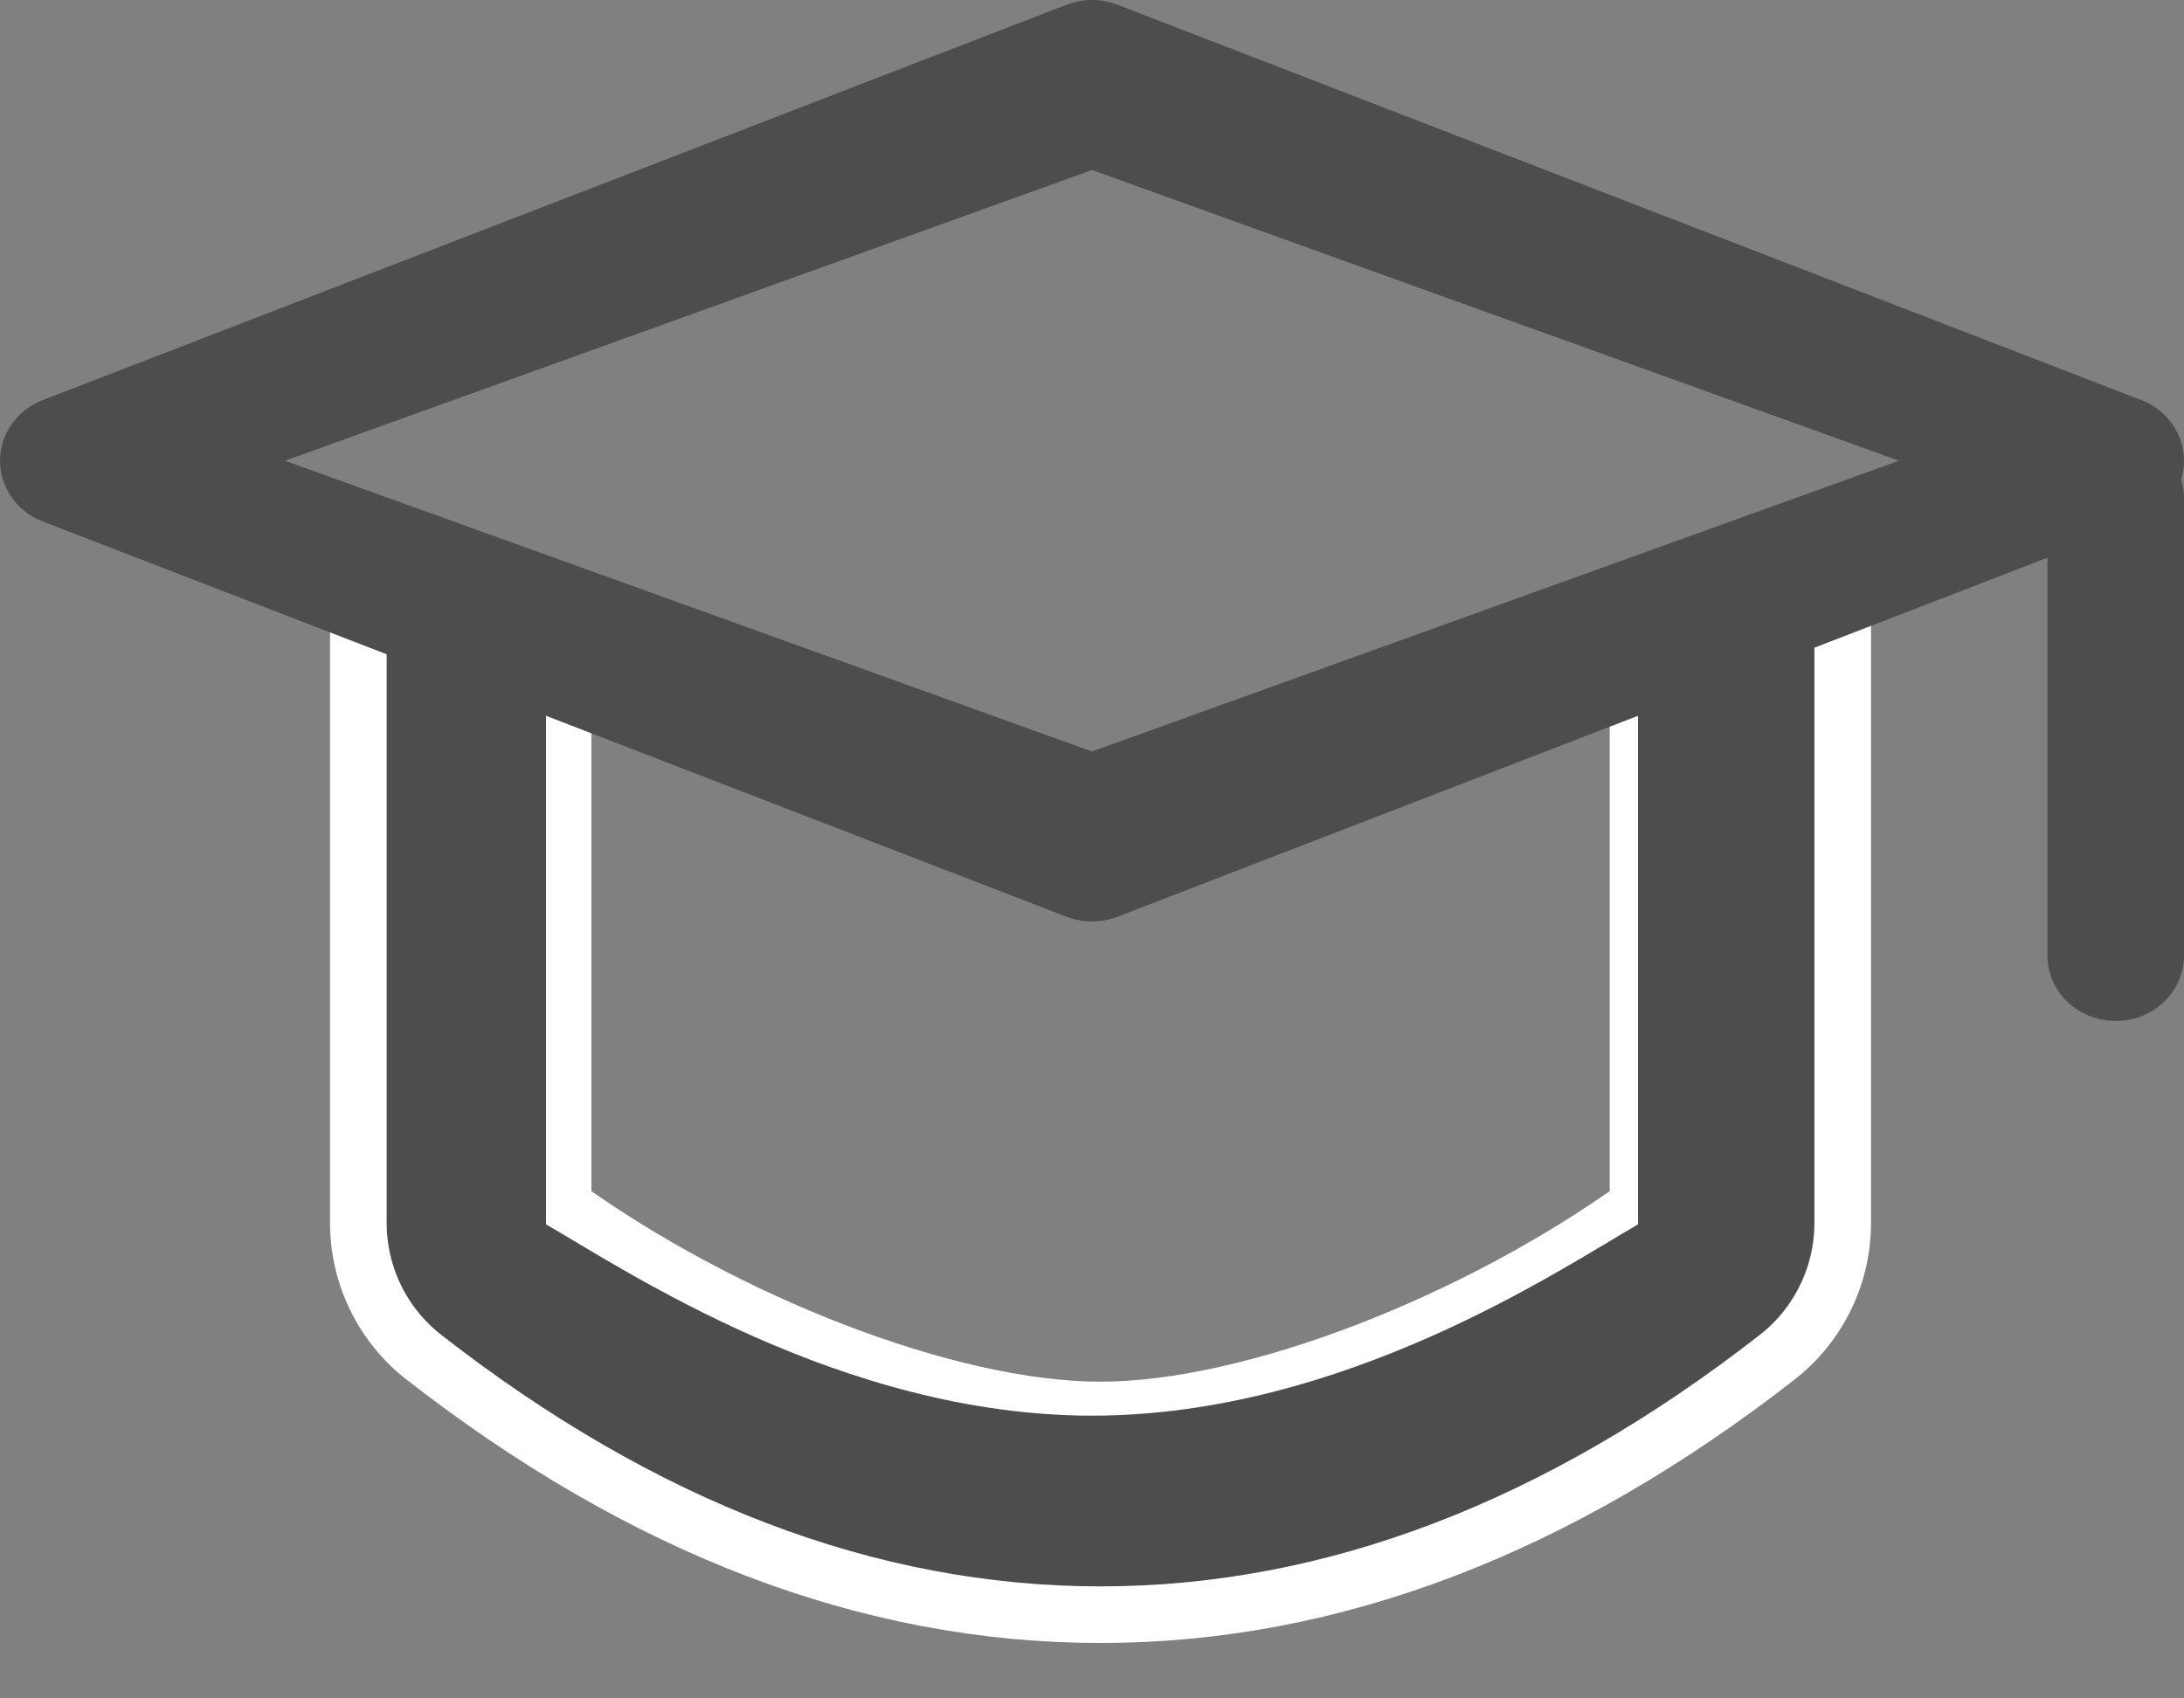
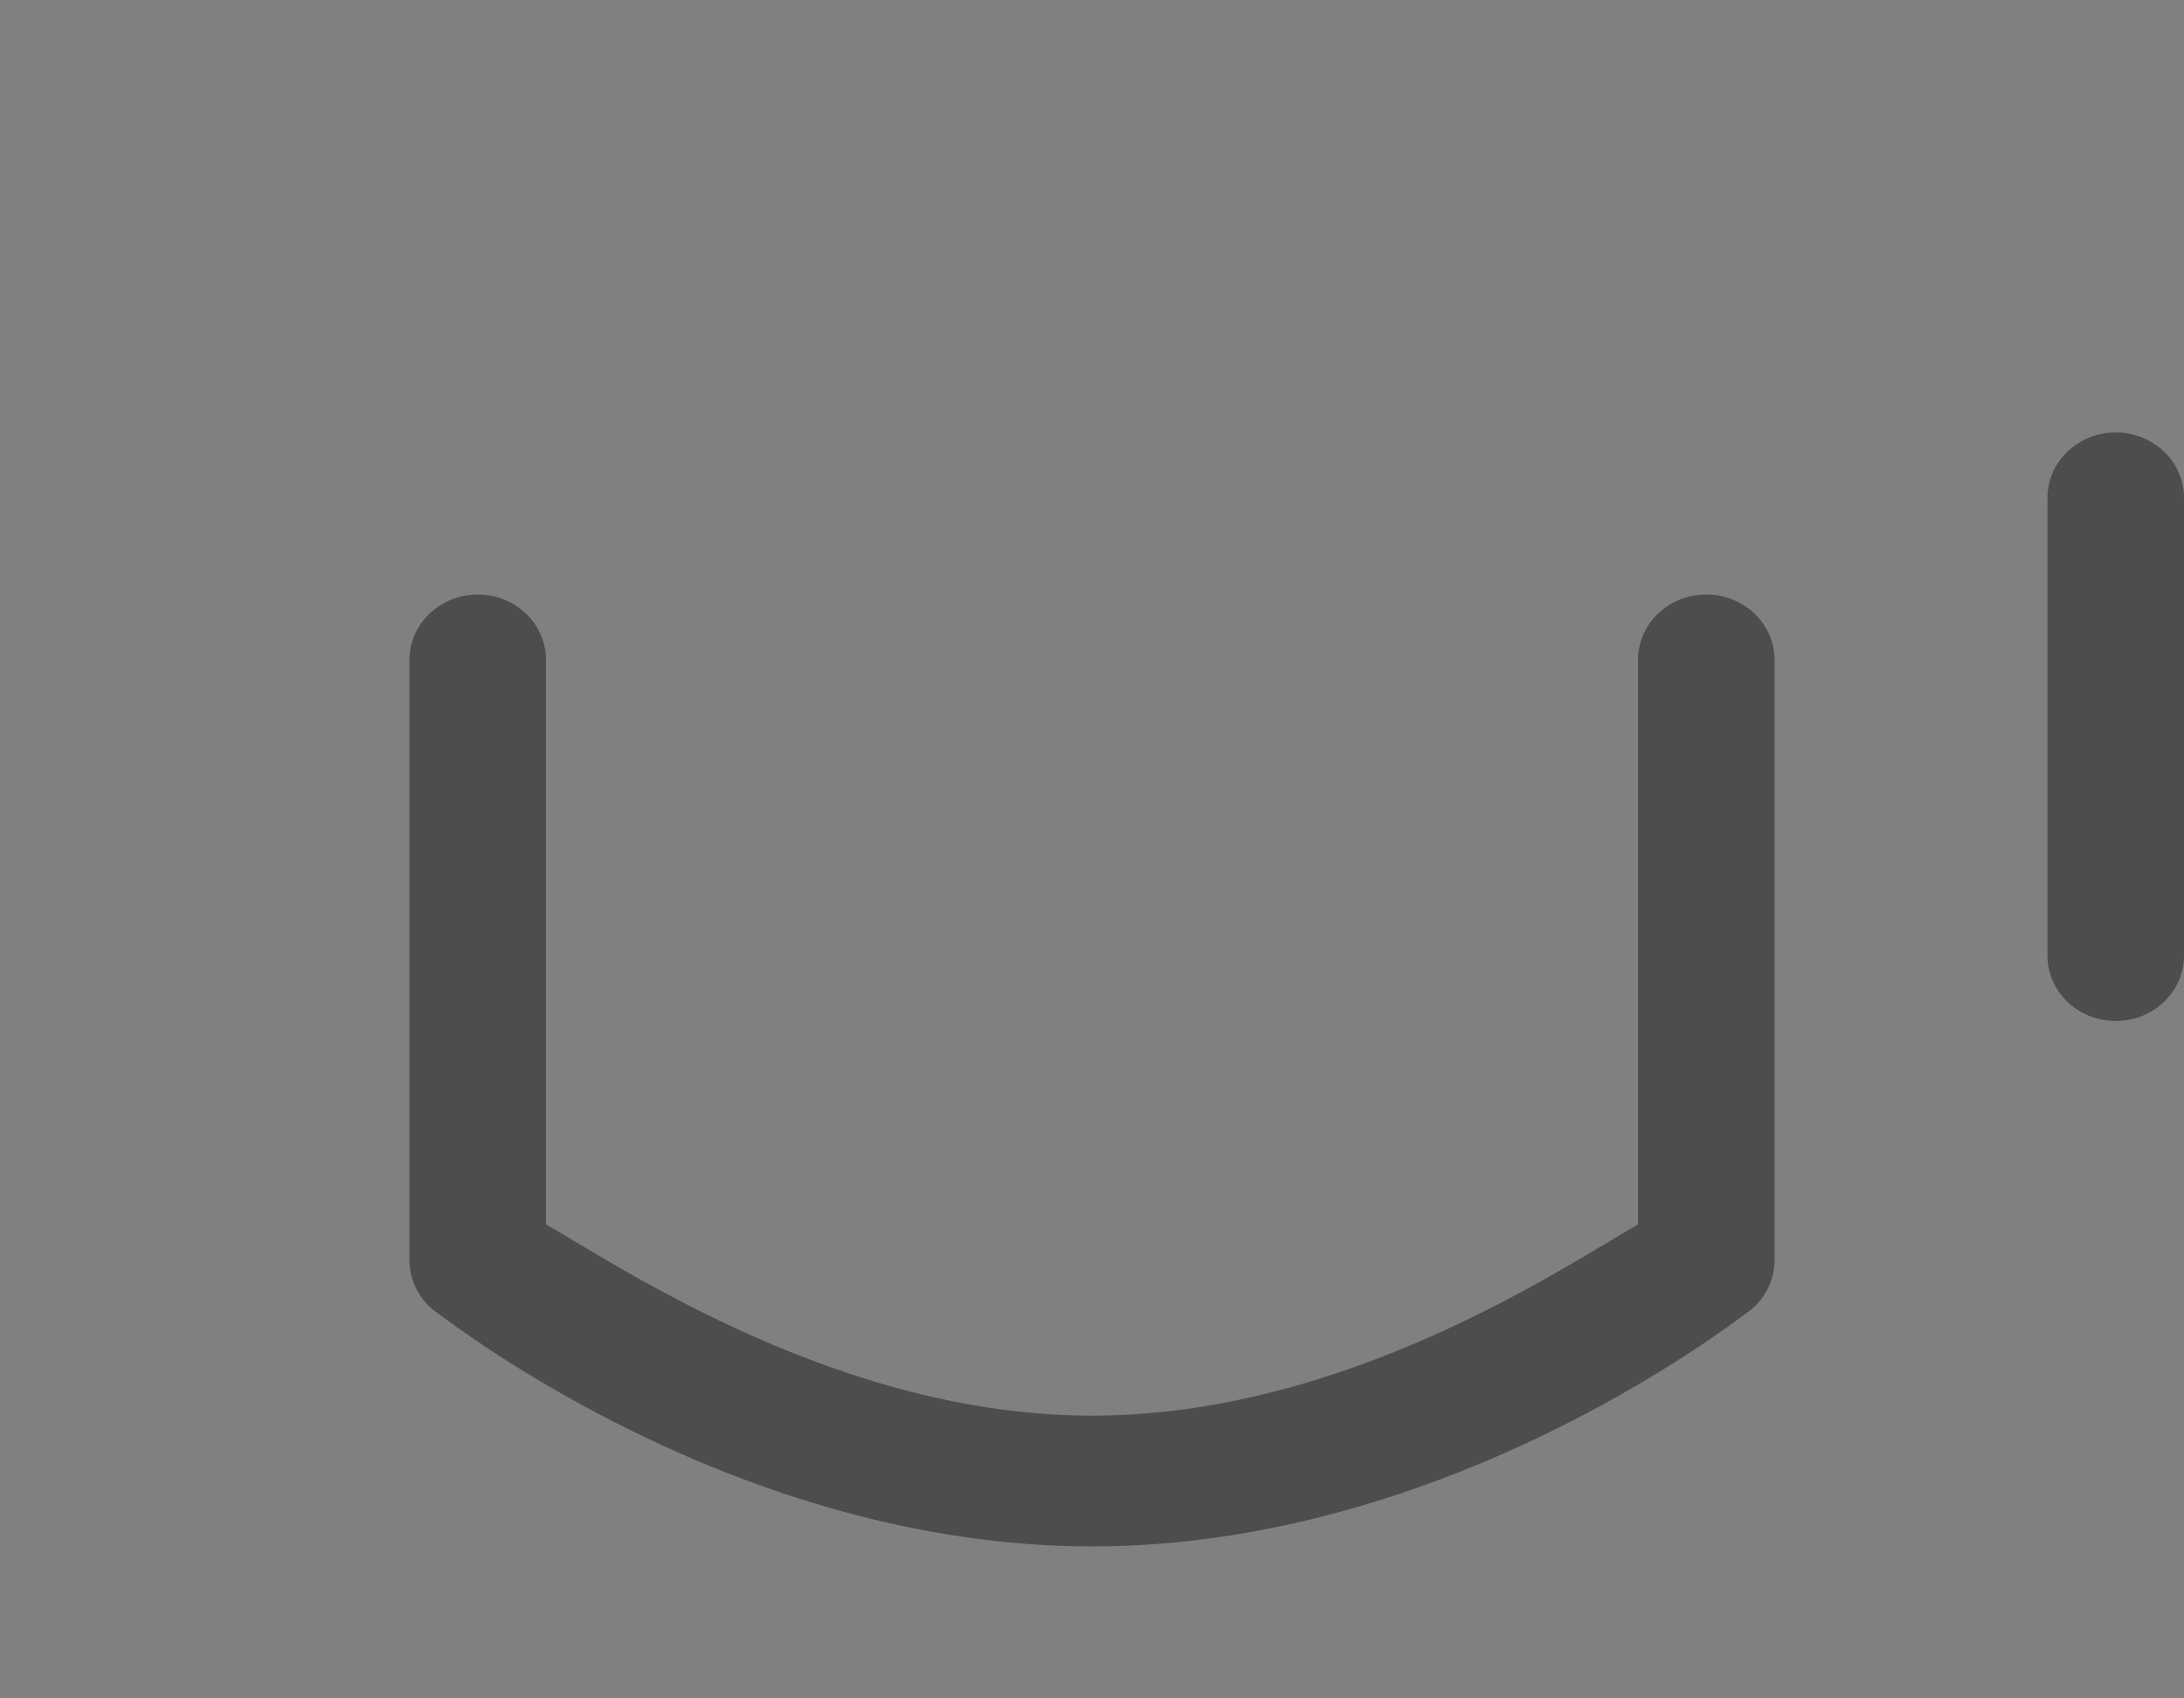
<svg xmlns="http://www.w3.org/2000/svg" width="27" height="21" viewBox="0 0 27 21" fill="none">
  <rect x="0" y="0" width="27" height="21" fill="#808080" stroke="none" />
-   <path d="M20.25 7.52L22.781 7.52V15.12C22.781 15.77 22.481 16.384 21.969 16.783C19.271 18.886 16.473 19.965 13.605 19.965C10.738 19.965 7.94 18.886 5.242 16.783C4.729 16.384 4.43 15.77 4.43 15.12L4.43 7.52H6.961L6.961 14.909C8.926 16.325 11.695 17.434 13.605 17.434C15.515 17.434 18.285 16.325 20.25 14.909V7.52Z" fill="#4D4D4D" stroke="white" stroke-width="0.7" />
-   <path d="M13.5 11.394C13.393 11.394 13.286 11.374 13.184 11.335L0.528 6.448C0.209 6.323 0 6.026 0 5.697C0 5.368 0.209 5.07 0.528 4.947L13.184 0.059C13.387 -0.02 13.613 -0.02 13.816 0.059L26.472 4.947C26.791 5.07 27 5.367 27 5.697C27 6.027 26.791 6.324 26.472 6.448L13.816 11.335C13.714 11.374 13.607 11.394 13.5 11.394ZM3.523 5.697L13.5 9.292L23.477 5.697L13.5 2.102L3.523 5.697Z" fill="#4D4D4D" />
  <path d="M13.5 19.121C9.109 19.121 5.572 16.347 5.424 16.247C5.197 16.096 5.062 15.848 5.062 15.584V8.16C5.062 7.713 5.441 7.351 5.906 7.351C6.372 7.351 6.75 7.713 6.75 8.16V15.139C7.699 15.683 10.4 17.504 13.5 17.504C16.614 17.504 19.304 15.684 20.25 15.139V8.16C20.25 7.713 20.627 7.351 21.094 7.351C21.56 7.351 21.938 7.713 21.938 8.16V15.584C21.938 15.848 21.802 16.097 21.576 16.247C21.428 16.347 17.891 19.121 13.5 19.121Z" fill="#4D4D4D" />
  <path d="M26.156 12.624C25.69 12.624 25.312 12.263 25.312 11.816V6.156C25.312 5.709 25.69 5.347 26.156 5.347C26.623 5.347 27 5.709 27 6.156V11.816C27 12.263 26.623 12.624 26.156 12.624Z" fill="#4D4D4D" />
</svg>